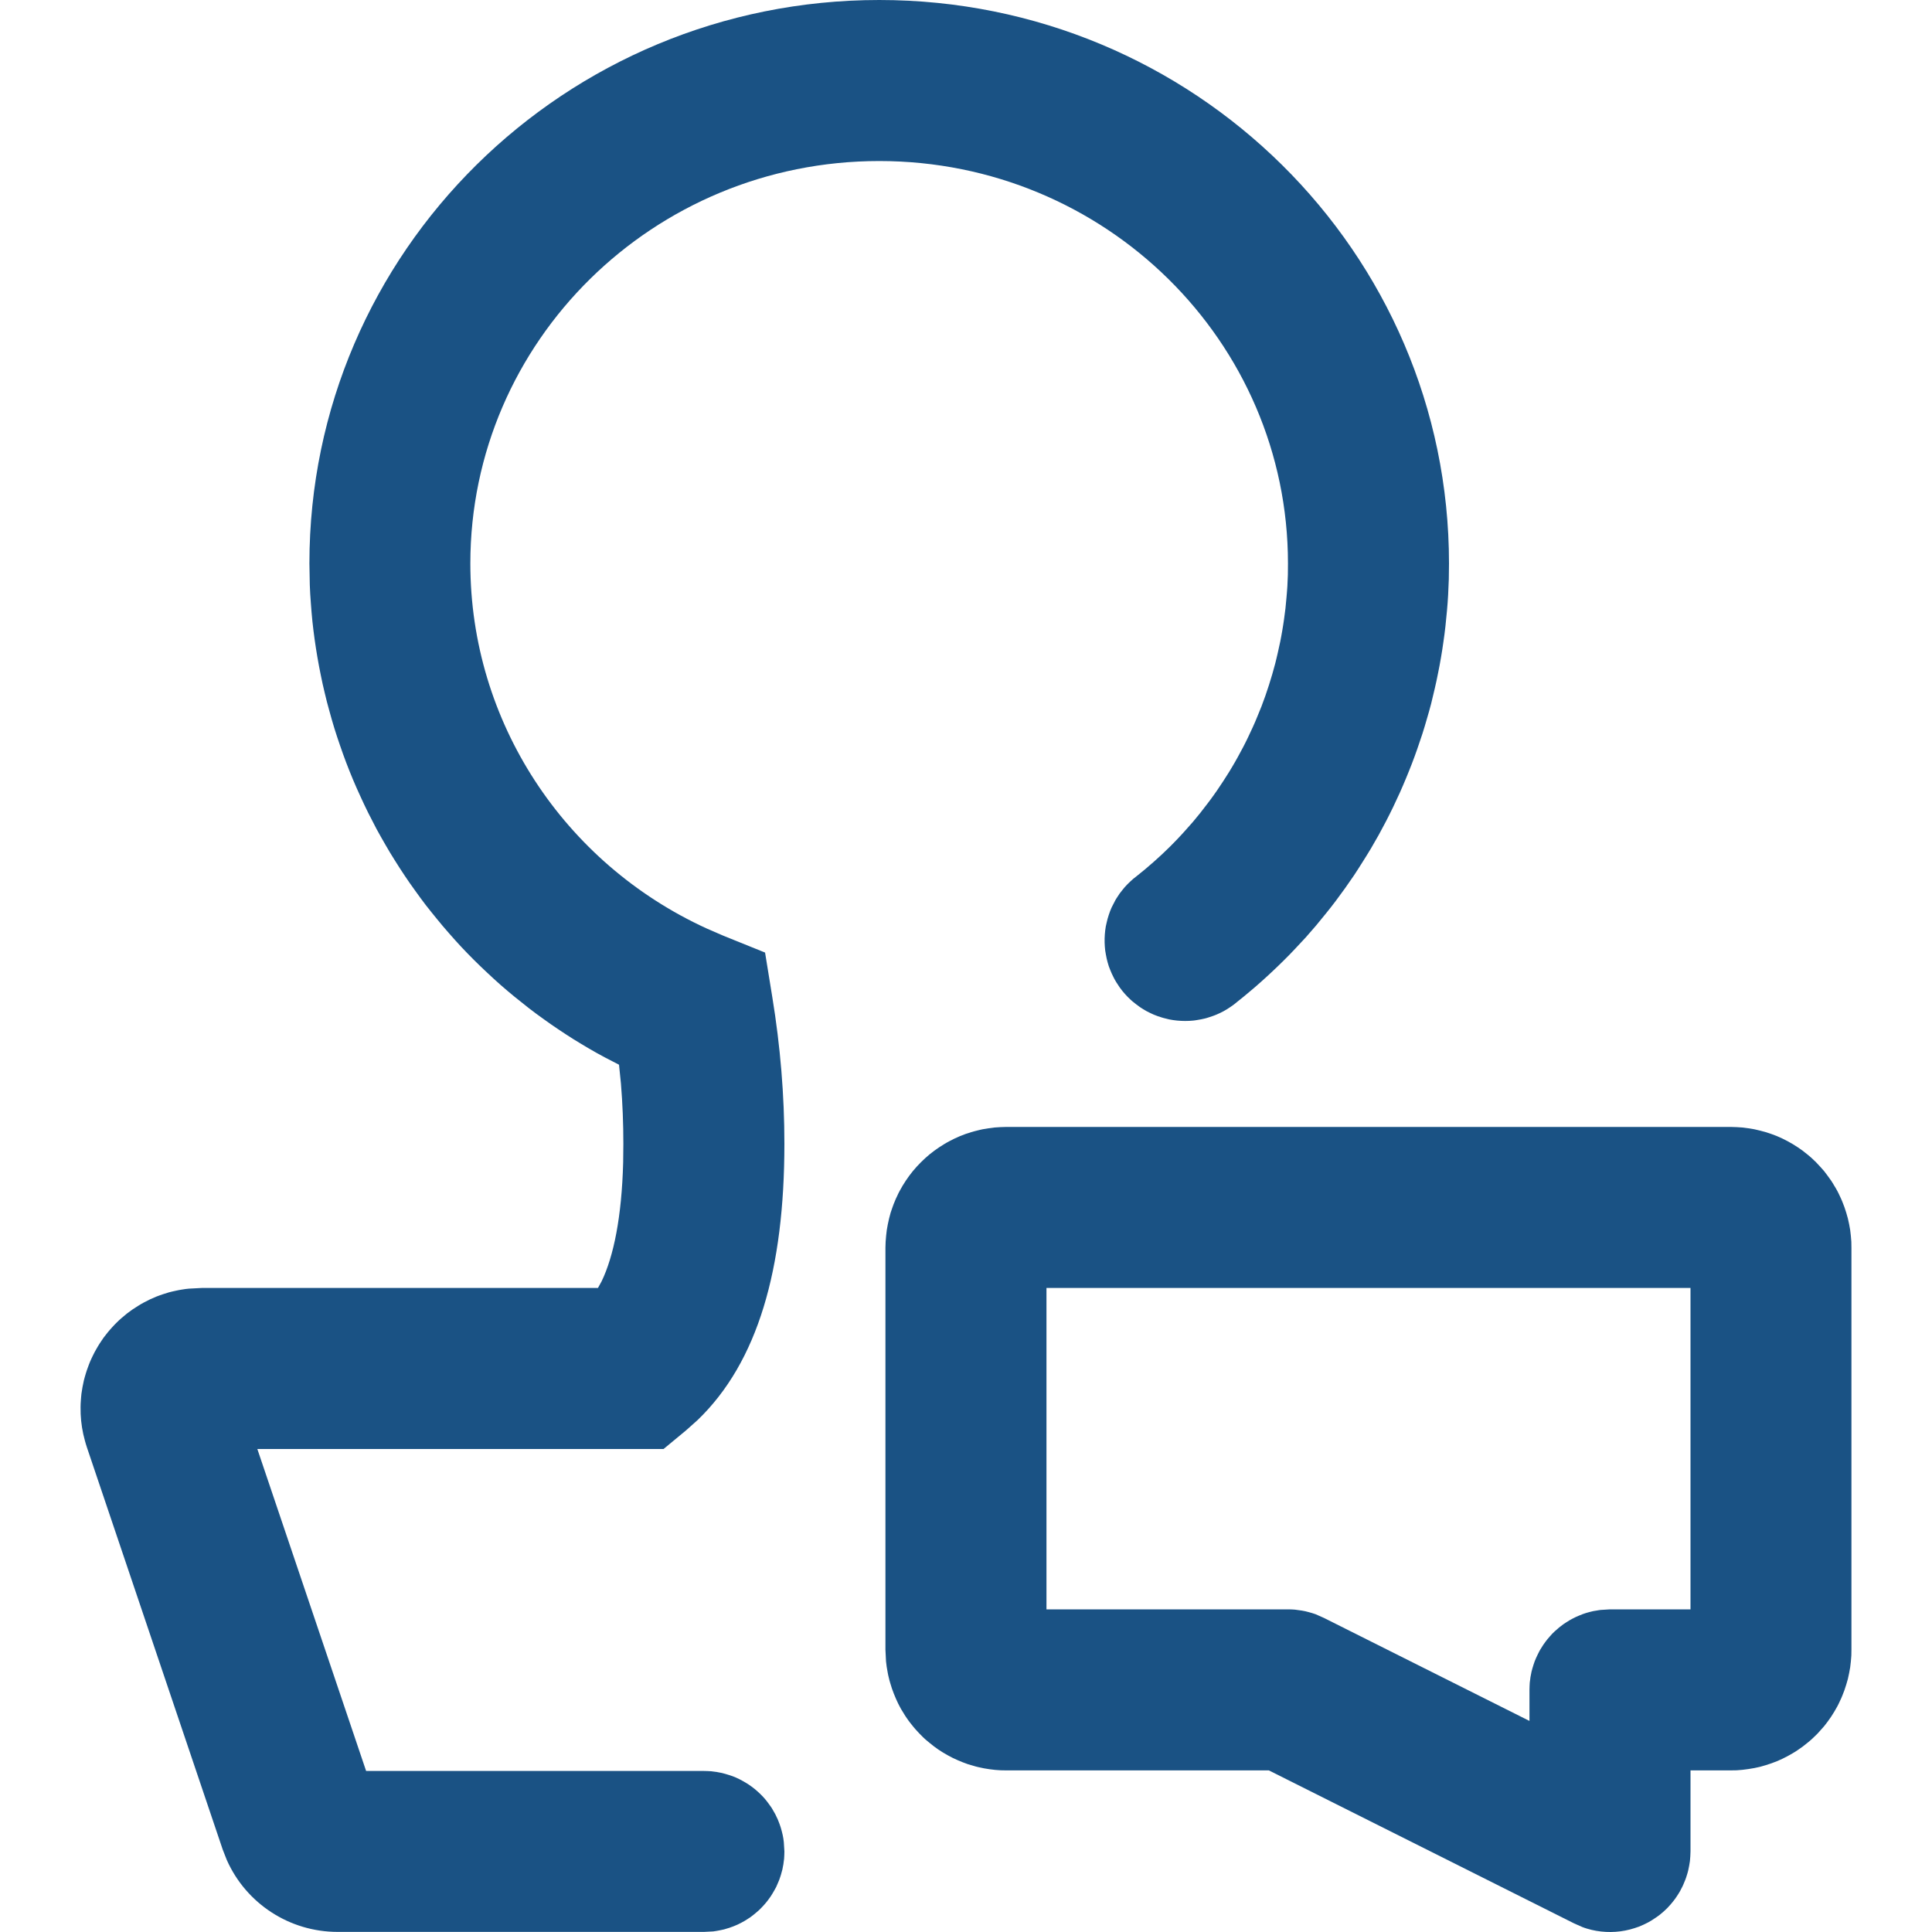
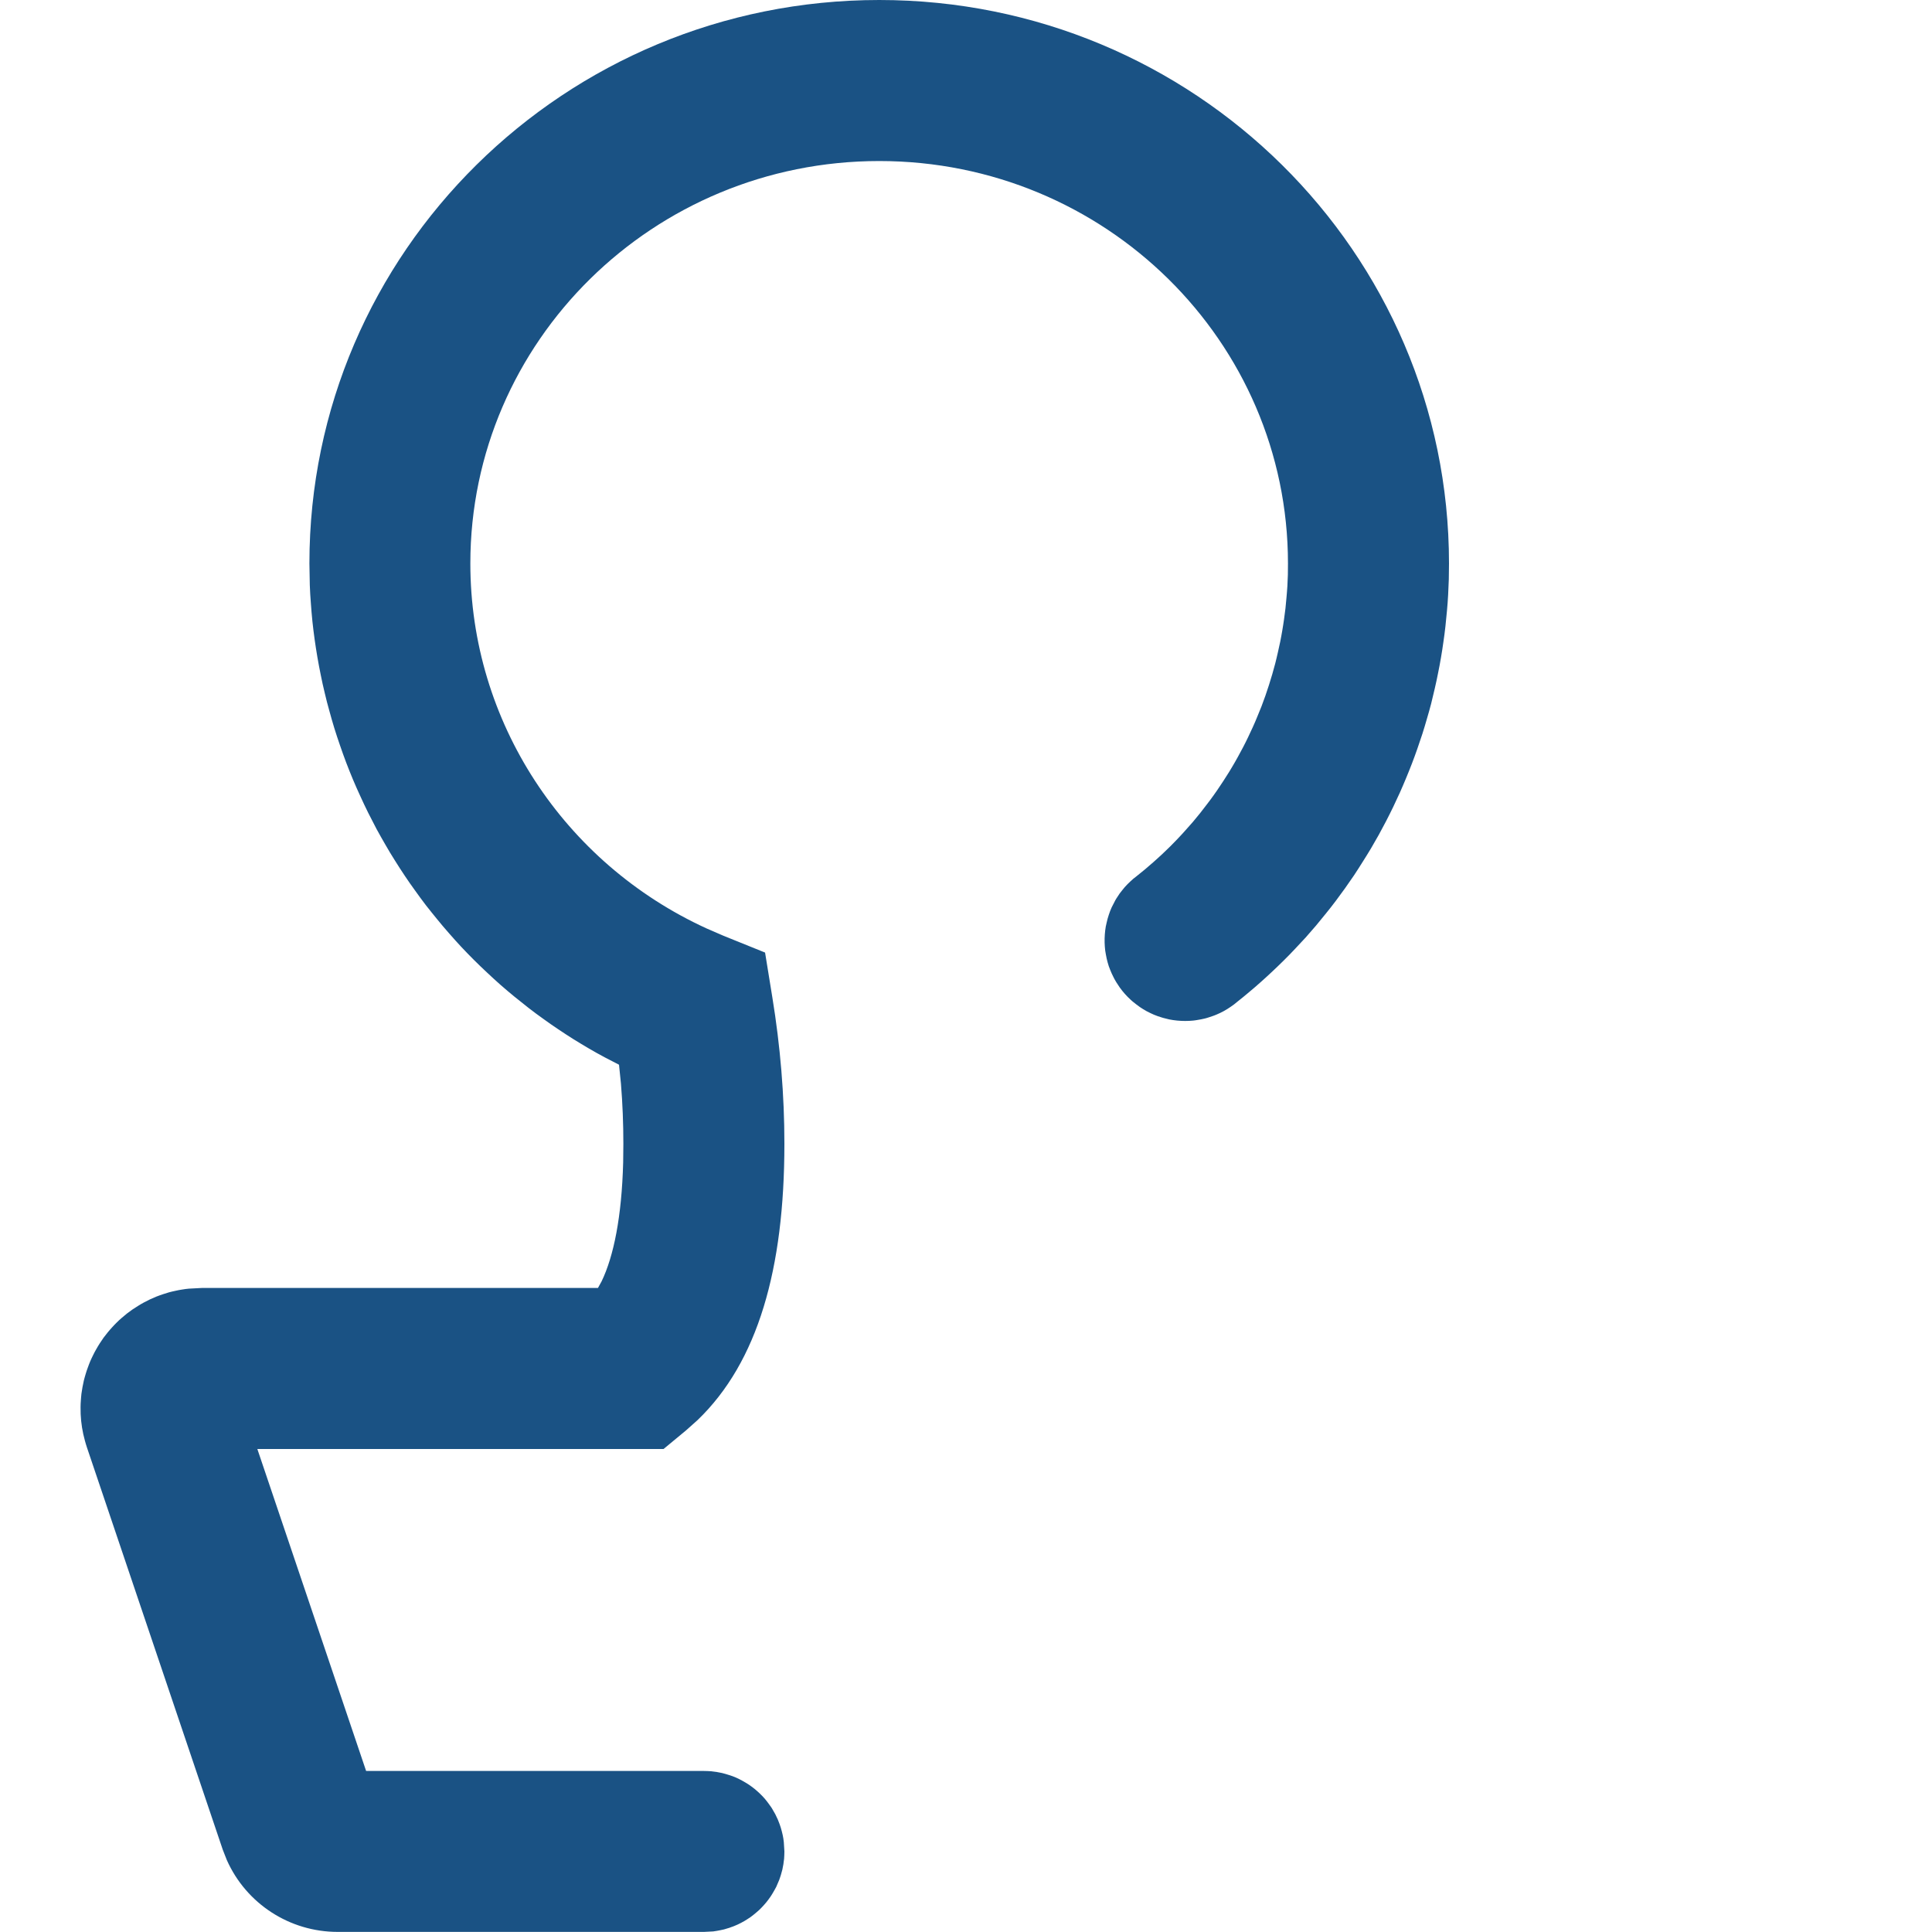
<svg xmlns="http://www.w3.org/2000/svg" width="20" height="20" viewBox="0 0 20 20" fill="none">
  <path d="M9.102 0C12.357 0 15 2.609 15 5.833C15 5.888 14.999 5.942 14.998 5.996C14.996 6.05 14.994 6.105 14.991 6.159C14.988 6.213 14.984 6.268 14.979 6.322C14.974 6.376 14.969 6.43 14.963 6.484C14.957 6.538 14.95 6.592 14.942 6.646C14.935 6.699 14.926 6.753 14.917 6.807C14.908 6.86 14.898 6.914 14.887 6.967C14.877 7.02 14.865 7.073 14.853 7.126C14.841 7.179 14.828 7.232 14.815 7.285C14.801 7.337 14.787 7.39 14.771 7.442C14.756 7.494 14.741 7.546 14.724 7.598C14.707 7.65 14.69 7.701 14.672 7.752C14.654 7.804 14.635 7.855 14.616 7.905C14.596 7.956 14.576 8.007 14.555 8.057C14.534 8.107 14.513 8.157 14.491 8.206C14.468 8.256 14.445 8.305 14.422 8.354C14.398 8.403 14.374 8.452 14.349 8.5C14.324 8.548 14.298 8.596 14.272 8.644C14.245 8.691 14.218 8.738 14.191 8.785C14.163 8.832 14.134 8.878 14.105 8.924C14.076 8.97 14.047 9.016 14.017 9.061C13.986 9.106 13.955 9.151 13.924 9.195C13.892 9.239 13.86 9.283 13.828 9.326C13.795 9.37 13.761 9.413 13.727 9.455C13.693 9.497 13.659 9.539 13.624 9.581C13.588 9.622 13.553 9.663 13.517 9.704C13.48 9.744 13.443 9.784 13.406 9.823C13.368 9.863 13.331 9.902 13.292 9.94C13.254 9.978 13.214 10.016 13.175 10.053C13.135 10.091 13.095 10.127 13.055 10.163C13.014 10.2 12.973 10.235 12.931 10.27C12.89 10.305 12.848 10.339 12.805 10.373C12.794 10.382 12.784 10.391 12.773 10.399C12.761 10.407 12.75 10.415 12.739 10.423C12.727 10.431 12.716 10.439 12.704 10.446C12.692 10.453 12.68 10.46 12.668 10.467C12.656 10.473 12.643 10.48 12.631 10.486C12.618 10.492 12.606 10.498 12.593 10.503C12.58 10.508 12.567 10.514 12.554 10.518C12.541 10.523 12.528 10.527 12.515 10.531C12.502 10.536 12.488 10.539 12.475 10.543C12.462 10.546 12.448 10.549 12.434 10.552C12.421 10.555 12.407 10.557 12.394 10.559C12.38 10.562 12.366 10.563 12.352 10.565C12.338 10.566 12.325 10.567 12.311 10.568C12.297 10.569 12.283 10.569 12.269 10.569C12.255 10.569 12.242 10.569 12.228 10.568C12.214 10.567 12.2 10.566 12.186 10.565C12.172 10.564 12.159 10.562 12.145 10.56C12.131 10.558 12.118 10.555 12.104 10.553C12.091 10.55 12.077 10.547 12.064 10.543C12.05 10.54 12.037 10.536 12.024 10.532C12.01 10.528 11.997 10.524 11.984 10.519C11.971 10.514 11.958 10.509 11.945 10.504C11.933 10.498 11.92 10.493 11.908 10.487C11.895 10.481 11.883 10.475 11.87 10.468C11.858 10.461 11.846 10.454 11.834 10.447C11.823 10.44 11.811 10.432 11.8 10.425C11.788 10.417 11.777 10.409 11.766 10.4C11.755 10.392 11.744 10.383 11.733 10.374C11.723 10.366 11.712 10.357 11.702 10.347C11.692 10.338 11.682 10.328 11.672 10.318C11.662 10.308 11.653 10.298 11.644 10.288C11.635 10.277 11.626 10.267 11.617 10.256C11.608 10.245 11.6 10.234 11.592 10.223C11.584 10.211 11.576 10.2 11.569 10.188C11.561 10.177 11.554 10.165 11.547 10.153C11.54 10.141 11.533 10.129 11.527 10.116C11.521 10.104 11.515 10.092 11.509 10.079C11.503 10.066 11.498 10.054 11.493 10.041C11.488 10.028 11.483 10.015 11.478 10.002C11.474 9.988 11.47 9.975 11.466 9.962C11.462 9.949 11.459 9.935 11.456 9.922C11.453 9.908 11.45 9.895 11.448 9.881C11.445 9.867 11.443 9.854 11.441 9.84C11.44 9.826 11.438 9.812 11.437 9.798C11.436 9.785 11.435 9.771 11.435 9.757C11.435 9.743 11.435 9.729 11.435 9.715C11.435 9.701 11.436 9.688 11.437 9.674C11.438 9.66 11.44 9.646 11.441 9.632C11.443 9.619 11.445 9.605 11.447 9.591C11.45 9.578 11.453 9.564 11.456 9.551C11.459 9.537 11.462 9.524 11.466 9.51C11.47 9.497 11.474 9.484 11.478 9.471C11.483 9.457 11.487 9.444 11.492 9.431C11.497 9.419 11.503 9.406 11.508 9.393C11.514 9.381 11.52 9.368 11.527 9.356C11.533 9.343 11.539 9.331 11.546 9.319C11.553 9.307 11.56 9.295 11.568 9.284C11.575 9.272 11.583 9.261 11.591 9.249C11.6 9.238 11.608 9.227 11.617 9.216C11.625 9.205 11.634 9.195 11.643 9.184C11.652 9.174 11.662 9.164 11.671 9.154C11.681 9.144 11.691 9.134 11.701 9.125C11.711 9.115 11.722 9.106 11.732 9.097C11.743 9.088 11.754 9.08 11.765 9.071C11.795 9.047 11.825 9.023 11.855 8.998C11.885 8.973 11.914 8.948 11.943 8.922C11.972 8.896 12.001 8.87 12.029 8.844C12.057 8.817 12.085 8.79 12.113 8.763C12.14 8.735 12.168 8.708 12.194 8.68C12.221 8.652 12.247 8.623 12.273 8.594C12.299 8.565 12.325 8.536 12.35 8.507C12.375 8.477 12.4 8.447 12.424 8.417C12.448 8.387 12.472 8.356 12.495 8.325C12.519 8.294 12.542 8.263 12.564 8.232C12.587 8.2 12.609 8.168 12.63 8.136C12.652 8.104 12.673 8.071 12.694 8.038C12.715 8.006 12.735 7.973 12.755 7.939C12.775 7.906 12.794 7.872 12.813 7.838C12.832 7.804 12.85 7.77 12.868 7.736C12.886 7.702 12.903 7.667 12.92 7.632C12.937 7.597 12.953 7.562 12.969 7.527C12.985 7.491 13.001 7.456 13.015 7.42C13.03 7.384 13.045 7.348 13.059 7.312C13.073 7.276 13.086 7.239 13.099 7.203C13.112 7.166 13.124 7.129 13.136 7.092C13.148 7.055 13.159 7.018 13.17 6.981C13.181 6.944 13.191 6.906 13.201 6.869C13.21 6.831 13.22 6.794 13.228 6.756C13.237 6.718 13.245 6.68 13.253 6.642C13.26 6.604 13.268 6.566 13.274 6.528C13.28 6.49 13.287 6.451 13.292 6.413C13.297 6.374 13.302 6.336 13.307 6.298C13.311 6.259 13.315 6.22 13.318 6.182C13.322 6.143 13.324 6.104 13.327 6.066C13.329 6.027 13.33 5.988 13.332 5.949C13.333 5.911 13.333 5.872 13.333 5.833C13.333 3.535 11.442 1.667 9.102 1.667C6.762 1.667 4.869 3.535 4.869 5.833C4.869 7.471 5.838 8.935 7.314 9.611L7.487 9.686L7.92 9.861L7.995 10.323C8.078 10.831 8.12 11.336 8.12 11.84C8.12 13.136 7.846 14.099 7.222 14.7L7.101 14.808L6.869 15L2.664 15L3.79 18.333L7.287 18.333C7.299 18.333 7.312 18.333 7.325 18.334C7.337 18.334 7.35 18.335 7.362 18.336C7.375 18.337 7.387 18.339 7.4 18.341C7.412 18.342 7.425 18.344 7.437 18.347C7.45 18.349 7.462 18.351 7.474 18.354C7.487 18.357 7.499 18.36 7.511 18.364C7.523 18.367 7.535 18.371 7.547 18.375C7.559 18.379 7.571 18.383 7.583 18.387C7.595 18.392 7.606 18.396 7.618 18.401C7.63 18.407 7.641 18.412 7.652 18.417C7.664 18.423 7.675 18.429 7.686 18.435C7.697 18.441 7.708 18.447 7.719 18.454C7.73 18.46 7.74 18.467 7.751 18.474C7.761 18.481 7.771 18.488 7.782 18.496C7.792 18.503 7.802 18.511 7.812 18.519C7.821 18.527 7.831 18.535 7.84 18.543C7.85 18.552 7.859 18.56 7.868 18.569C7.877 18.578 7.886 18.587 7.895 18.596C7.903 18.605 7.912 18.615 7.92 18.624C7.928 18.634 7.936 18.644 7.944 18.654C7.952 18.664 7.959 18.674 7.966 18.684C7.974 18.694 7.981 18.705 7.988 18.715C7.994 18.726 8.001 18.737 8.007 18.748C8.014 18.759 8.02 18.77 8.026 18.781C8.031 18.792 8.037 18.803 8.042 18.815C8.048 18.826 8.053 18.838 8.057 18.849C8.062 18.861 8.067 18.873 8.071 18.885C8.075 18.897 8.079 18.909 8.083 18.921C8.087 18.933 8.09 18.945 8.093 18.957C8.096 18.969 8.099 18.982 8.102 18.994C8.105 19.006 8.107 19.019 8.109 19.031C8.111 19.044 8.113 19.056 8.114 19.069L8.12 19.166C8.12 19.179 8.12 19.191 8.119 19.204C8.119 19.217 8.118 19.229 8.117 19.242C8.115 19.254 8.114 19.267 8.112 19.279C8.111 19.292 8.109 19.304 8.106 19.317C8.104 19.329 8.101 19.341 8.099 19.354C8.096 19.366 8.093 19.378 8.089 19.39C8.086 19.403 8.082 19.415 8.078 19.427C8.074 19.439 8.07 19.451 8.066 19.462C8.061 19.474 8.056 19.486 8.051 19.497C8.046 19.509 8.041 19.52 8.036 19.532C8.03 19.543 8.024 19.554 8.018 19.565C8.012 19.577 8.006 19.587 7.999 19.598C7.993 19.609 7.986 19.619 7.979 19.63C7.972 19.64 7.965 19.651 7.957 19.661C7.95 19.671 7.942 19.681 7.934 19.691C7.926 19.701 7.918 19.71 7.909 19.72C7.901 19.729 7.892 19.738 7.884 19.747C7.875 19.756 7.866 19.765 7.857 19.774C7.847 19.783 7.838 19.791 7.828 19.799C7.819 19.807 7.809 19.815 7.799 19.823C7.789 19.831 7.779 19.838 7.769 19.846C7.758 19.853 7.748 19.86 7.737 19.867C7.727 19.874 7.716 19.88 7.705 19.887C7.694 19.893 7.683 19.899 7.672 19.905C7.661 19.911 7.649 19.916 7.638 19.922C7.627 19.927 7.615 19.932 7.603 19.937C7.592 19.942 7.58 19.946 7.568 19.95C7.556 19.955 7.544 19.959 7.532 19.962C7.52 19.966 7.508 19.97 7.496 19.973C7.484 19.976 7.471 19.979 7.459 19.981C7.447 19.984 7.434 19.986 7.422 19.988C7.409 19.99 7.397 19.992 7.384 19.994L7.287 19.999L3.496 19.999C2.996 19.999 2.548 19.705 2.348 19.255L2.306 19.148L0.899 14.981C0.892 14.959 0.885 14.937 0.879 14.914C0.873 14.892 0.867 14.869 0.862 14.846C0.857 14.823 0.853 14.8 0.849 14.777C0.846 14.754 0.843 14.731 0.84 14.708C0.838 14.685 0.836 14.662 0.835 14.638C0.834 14.615 0.834 14.591 0.834 14.568C0.834 14.545 0.835 14.521 0.837 14.498C0.838 14.475 0.841 14.452 0.843 14.428C0.846 14.405 0.85 14.382 0.854 14.359C0.858 14.336 0.863 14.313 0.868 14.291C0.874 14.268 0.88 14.245 0.887 14.223C0.893 14.201 0.901 14.179 0.909 14.157C0.917 14.135 0.925 14.113 0.934 14.092C0.944 14.07 0.953 14.049 0.964 14.028C0.974 14.007 0.985 13.986 0.997 13.966C1.008 13.946 1.02 13.926 1.033 13.906C1.045 13.887 1.059 13.867 1.072 13.848C1.086 13.829 1.1 13.811 1.115 13.793C1.13 13.775 1.145 13.757 1.161 13.74C1.176 13.723 1.193 13.706 1.209 13.69C1.226 13.673 1.243 13.657 1.261 13.642C1.278 13.627 1.296 13.612 1.315 13.597C1.333 13.583 1.352 13.569 1.371 13.556C1.39 13.543 1.41 13.53 1.43 13.518C1.45 13.505 1.47 13.494 1.49 13.483C1.511 13.472 1.532 13.461 1.553 13.451C1.574 13.441 1.596 13.432 1.617 13.423C1.639 13.415 1.661 13.406 1.683 13.399C1.705 13.392 1.727 13.385 1.75 13.378C1.772 13.372 1.795 13.367 1.818 13.362C1.841 13.357 1.864 13.352 1.887 13.349C1.91 13.345 1.933 13.342 1.956 13.34L2.089 13.333L6.19 13.333L6.228 13.264C6.353 13.004 6.436 12.597 6.451 12.033L6.453 11.84C6.453 11.633 6.445 11.425 6.428 11.218L6.408 11.022L6.263 10.947C6.207 10.917 6.152 10.887 6.098 10.855C6.044 10.823 5.99 10.791 5.937 10.758C5.883 10.724 5.831 10.69 5.779 10.655C5.726 10.62 5.675 10.584 5.624 10.547C5.573 10.511 5.522 10.473 5.473 10.435C5.423 10.396 5.374 10.357 5.325 10.317C5.276 10.277 5.229 10.237 5.181 10.195C5.134 10.154 5.088 10.111 5.042 10.068C4.996 10.025 4.951 9.982 4.906 9.937C4.862 9.893 4.818 9.848 4.775 9.802C4.732 9.756 4.69 9.709 4.649 9.662C4.607 9.615 4.567 9.567 4.527 9.518C4.487 9.47 4.448 9.42 4.409 9.371C4.371 9.321 4.333 9.27 4.297 9.219C4.26 9.168 4.224 9.117 4.189 9.064C4.154 9.012 4.12 8.959 4.087 8.906C4.053 8.853 4.021 8.799 3.99 8.745C3.958 8.69 3.927 8.635 3.897 8.58C3.868 8.525 3.839 8.469 3.811 8.413C3.783 8.356 3.756 8.3 3.73 8.242C3.704 8.185 3.678 8.128 3.654 8.07C3.63 8.012 3.606 7.953 3.584 7.895C3.562 7.836 3.54 7.777 3.52 7.717C3.499 7.658 3.48 7.598 3.461 7.538C3.443 7.478 3.425 7.418 3.409 7.357C3.392 7.297 3.376 7.236 3.362 7.175C3.347 7.113 3.333 7.052 3.321 6.99C3.308 6.929 3.297 6.867 3.286 6.805C3.275 6.743 3.266 6.681 3.257 6.619C3.248 6.557 3.241 6.494 3.234 6.432C3.228 6.369 3.222 6.307 3.218 6.244C3.213 6.181 3.209 6.118 3.207 6.056L3.203 5.833C3.203 2.609 5.846 0 9.102 0Z" fill="#1A5284">
</path>
-   <path d="M17.916 11.666L10.416 11.666C10.396 11.666 10.376 11.667 10.355 11.668C10.335 11.669 10.314 11.67 10.294 11.672C10.274 11.674 10.253 11.677 10.233 11.68C10.213 11.683 10.193 11.686 10.173 11.69C10.152 11.694 10.133 11.699 10.113 11.704C10.093 11.709 10.073 11.714 10.054 11.72C10.034 11.726 10.015 11.732 9.995 11.739C9.976 11.746 9.957 11.754 9.938 11.761C9.919 11.769 9.901 11.778 9.882 11.786C9.864 11.795 9.845 11.804 9.827 11.814C9.809 11.823 9.791 11.834 9.774 11.844C9.756 11.855 9.739 11.866 9.722 11.877C9.705 11.888 9.688 11.9 9.672 11.912C9.655 11.925 9.639 11.937 9.623 11.95C9.608 11.963 9.592 11.976 9.577 11.99C9.562 12.004 9.547 12.018 9.533 12.032C9.518 12.047 9.504 12.062 9.49 12.077C9.477 12.092 9.463 12.107 9.45 12.123C9.437 12.139 9.425 12.155 9.412 12.172C9.4 12.188 9.389 12.205 9.377 12.222C9.366 12.239 9.355 12.256 9.344 12.274C9.334 12.291 9.324 12.309 9.314 12.327C9.304 12.345 9.295 12.363 9.287 12.382C9.278 12.4 9.269 12.419 9.262 12.438C9.254 12.457 9.246 12.476 9.24 12.495C9.233 12.514 9.226 12.534 9.22 12.553C9.214 12.573 9.209 12.593 9.204 12.613C9.199 12.632 9.195 12.652 9.191 12.672C9.187 12.693 9.183 12.713 9.18 12.733C9.177 12.753 9.175 12.773 9.173 12.794C9.171 12.814 9.169 12.835 9.168 12.855C9.167 12.875 9.166 12.896 9.166 12.916L9.166 17.077L9.172 17.198C9.174 17.217 9.176 17.236 9.179 17.255C9.182 17.274 9.185 17.293 9.189 17.312C9.192 17.331 9.196 17.349 9.201 17.368C9.205 17.387 9.21 17.405 9.216 17.424C9.221 17.442 9.227 17.46 9.233 17.479C9.239 17.497 9.246 17.515 9.253 17.533C9.26 17.551 9.267 17.568 9.275 17.586C9.283 17.603 9.291 17.621 9.299 17.638C9.308 17.655 9.317 17.672 9.326 17.689C9.336 17.705 9.346 17.722 9.356 17.738C9.366 17.755 9.376 17.771 9.387 17.786C9.398 17.802 9.409 17.818 9.421 17.833C9.433 17.848 9.445 17.863 9.457 17.878C9.469 17.893 9.482 17.907 9.495 17.921C9.508 17.936 9.521 17.949 9.535 17.963C9.548 17.977 9.562 17.99 9.576 18.003C9.591 18.015 9.605 18.028 9.62 18.04C9.635 18.052 9.65 18.064 9.665 18.076C9.68 18.087 9.696 18.099 9.712 18.11C9.728 18.12 9.744 18.131 9.76 18.141C9.777 18.151 9.793 18.161 9.81 18.17C9.827 18.179 9.844 18.188 9.861 18.197C9.878 18.205 9.895 18.213 9.913 18.221C9.931 18.229 9.948 18.236 9.966 18.243C9.984 18.25 10.002 18.256 10.02 18.263C10.039 18.269 10.057 18.274 10.075 18.279C10.094 18.285 10.112 18.29 10.131 18.294C10.15 18.298 10.169 18.302 10.188 18.306C10.206 18.309 10.225 18.312 10.244 18.315C10.263 18.318 10.282 18.32 10.302 18.322C10.321 18.323 10.34 18.325 10.359 18.326C10.378 18.326 10.397 18.327 10.416 18.327L13.135 18.327L16.293 19.91L16.381 19.949C16.396 19.955 16.412 19.96 16.428 19.965C16.444 19.97 16.46 19.974 16.476 19.978C16.492 19.982 16.509 19.985 16.525 19.988C16.542 19.991 16.558 19.993 16.575 19.995C16.591 19.997 16.608 19.998 16.625 19.999C16.641 20 16.658 20 16.675 20C16.692 20 16.708 19.999 16.725 19.998C16.741 19.997 16.758 19.995 16.775 19.993C16.791 19.991 16.808 19.988 16.824 19.985C16.84 19.982 16.857 19.978 16.873 19.974C16.889 19.97 16.905 19.965 16.921 19.96C16.937 19.955 16.952 19.95 16.968 19.944C16.984 19.937 16.999 19.931 17.014 19.924C17.029 19.917 17.044 19.91 17.059 19.902C17.074 19.894 17.088 19.886 17.102 19.877C17.116 19.868 17.13 19.859 17.144 19.849C17.158 19.84 17.171 19.83 17.184 19.82C17.197 19.809 17.21 19.798 17.223 19.787C17.235 19.776 17.247 19.765 17.259 19.753C17.27 19.741 17.282 19.729 17.293 19.716C17.304 19.703 17.314 19.691 17.325 19.677C17.335 19.664 17.345 19.651 17.354 19.637C17.364 19.623 17.372 19.609 17.381 19.595C17.39 19.581 17.398 19.566 17.405 19.551C17.413 19.537 17.421 19.521 17.427 19.506C17.434 19.491 17.44 19.476 17.446 19.46C17.452 19.444 17.458 19.428 17.462 19.413C17.467 19.397 17.472 19.381 17.476 19.364C17.48 19.348 17.483 19.332 17.486 19.315C17.489 19.299 17.492 19.282 17.494 19.266C17.496 19.249 17.497 19.233 17.498 19.216C17.499 19.2 17.5 19.183 17.5 19.166L17.5 18.327L17.916 18.327C17.937 18.327 17.957 18.326 17.978 18.326C17.998 18.325 18.018 18.323 18.039 18.321C18.059 18.319 18.079 18.316 18.1 18.313C18.12 18.31 18.14 18.307 18.16 18.303C18.18 18.299 18.2 18.294 18.22 18.29C18.24 18.285 18.259 18.279 18.279 18.273C18.299 18.267 18.318 18.261 18.337 18.254C18.357 18.247 18.376 18.24 18.395 18.232C18.413 18.224 18.432 18.216 18.451 18.207C18.469 18.198 18.487 18.189 18.506 18.179C18.523 18.17 18.541 18.16 18.559 18.149C18.576 18.139 18.594 18.128 18.611 18.116C18.628 18.105 18.644 18.093 18.661 18.081C18.677 18.069 18.693 18.056 18.709 18.043C18.725 18.03 18.741 18.017 18.756 18.003C18.771 17.989 18.786 17.975 18.8 17.961C18.815 17.946 18.829 17.932 18.842 17.916C18.856 17.901 18.869 17.886 18.883 17.87C18.895 17.854 18.908 17.838 18.92 17.822C18.932 17.805 18.944 17.788 18.956 17.771C18.967 17.754 18.978 17.737 18.988 17.72C18.999 17.702 19.009 17.684 19.019 17.666C19.028 17.648 19.038 17.63 19.046 17.611C19.055 17.593 19.063 17.574 19.071 17.555C19.079 17.536 19.086 17.517 19.093 17.498C19.1 17.479 19.106 17.459 19.112 17.44C19.118 17.42 19.124 17.401 19.129 17.381C19.134 17.361 19.138 17.341 19.142 17.321C19.146 17.301 19.15 17.281 19.153 17.26C19.156 17.24 19.158 17.22 19.16 17.2C19.162 17.179 19.164 17.159 19.165 17.138C19.166 17.118 19.166 17.098 19.166 17.077L19.166 12.916C19.166 12.896 19.166 12.875 19.165 12.855C19.164 12.835 19.162 12.814 19.16 12.794C19.158 12.773 19.156 12.753 19.153 12.733C19.15 12.713 19.146 12.693 19.142 12.672C19.138 12.652 19.134 12.632 19.129 12.613C19.124 12.593 19.118 12.573 19.112 12.553C19.106 12.534 19.1 12.514 19.093 12.495C19.086 12.476 19.079 12.457 19.071 12.438C19.063 12.419 19.055 12.4 19.046 12.382C19.038 12.363 19.028 12.345 19.019 12.327C19.009 12.309 18.999 12.291 18.988 12.274C18.978 12.256 18.967 12.239 18.956 12.222C18.944 12.205 18.932 12.188 18.92 12.172C18.908 12.155 18.895 12.139 18.883 12.123C18.869 12.107 18.856 12.092 18.842 12.077C18.829 12.062 18.815 12.047 18.8 12.032C18.786 12.018 18.771 12.004 18.756 11.99C18.741 11.976 18.725 11.963 18.709 11.95C18.693 11.937 18.677 11.925 18.661 11.912C18.644 11.9 18.628 11.888 18.611 11.877C18.594 11.866 18.576 11.855 18.559 11.844C18.541 11.834 18.523 11.823 18.506 11.814C18.487 11.804 18.469 11.795 18.451 11.786C18.432 11.778 18.413 11.769 18.395 11.761C18.376 11.754 18.357 11.746 18.337 11.739C18.318 11.732 18.299 11.726 18.279 11.72C18.259 11.714 18.24 11.709 18.22 11.704C18.2 11.699 18.18 11.694 18.16 11.69C18.14 11.686 18.12 11.683 18.1 11.68C18.079 11.677 18.059 11.674 18.039 11.672C18.018 11.67 17.998 11.669 17.978 11.668C17.957 11.667 17.937 11.666 17.916 11.666ZM17.5 13.333L17.5 16.66L16.666 16.66L16.569 16.666C16.556 16.668 16.544 16.669 16.531 16.672C16.519 16.674 16.506 16.676 16.494 16.678C16.482 16.681 16.47 16.684 16.457 16.687C16.445 16.69 16.433 16.694 16.421 16.697C16.409 16.701 16.397 16.705 16.385 16.709C16.373 16.714 16.361 16.718 16.35 16.723C16.338 16.728 16.326 16.733 16.315 16.738C16.303 16.744 16.292 16.749 16.281 16.755C16.27 16.761 16.259 16.767 16.248 16.773C16.237 16.779 16.226 16.786 16.216 16.793C16.205 16.8 16.195 16.807 16.184 16.814C16.174 16.821 16.164 16.829 16.154 16.837C16.144 16.844 16.134 16.852 16.125 16.861C16.115 16.869 16.106 16.877 16.096 16.886C16.087 16.894 16.078 16.903 16.069 16.912C16.061 16.921 16.052 16.931 16.044 16.94C16.035 16.95 16.027 16.959 16.019 16.969C16.011 16.979 16.003 16.989 15.996 16.999C15.988 17.009 15.981 17.019 15.974 17.03C15.967 17.04 15.96 17.051 15.954 17.062C15.947 17.072 15.941 17.083 15.935 17.094C15.929 17.105 15.923 17.117 15.918 17.128C15.912 17.139 15.907 17.151 15.902 17.162C15.897 17.174 15.892 17.186 15.887 17.198C15.883 17.209 15.879 17.221 15.875 17.233C15.871 17.245 15.867 17.257 15.864 17.269C15.86 17.282 15.857 17.294 15.854 17.306C15.852 17.318 15.849 17.331 15.847 17.343C15.844 17.355 15.842 17.368 15.841 17.381C15.839 17.393 15.838 17.405 15.836 17.418C15.835 17.431 15.834 17.443 15.834 17.456C15.833 17.468 15.833 17.481 15.833 17.494L15.833 17.815L13.706 16.749L13.618 16.71C13.595 16.702 13.572 16.695 13.549 16.689C13.525 16.682 13.502 16.677 13.478 16.673C13.454 16.669 13.43 16.666 13.406 16.663C13.382 16.661 13.357 16.66 13.333 16.66L10.833 16.66L10.833 13.333L17.5 13.333Z" fill="#1A5284">
- </path>
</svg>